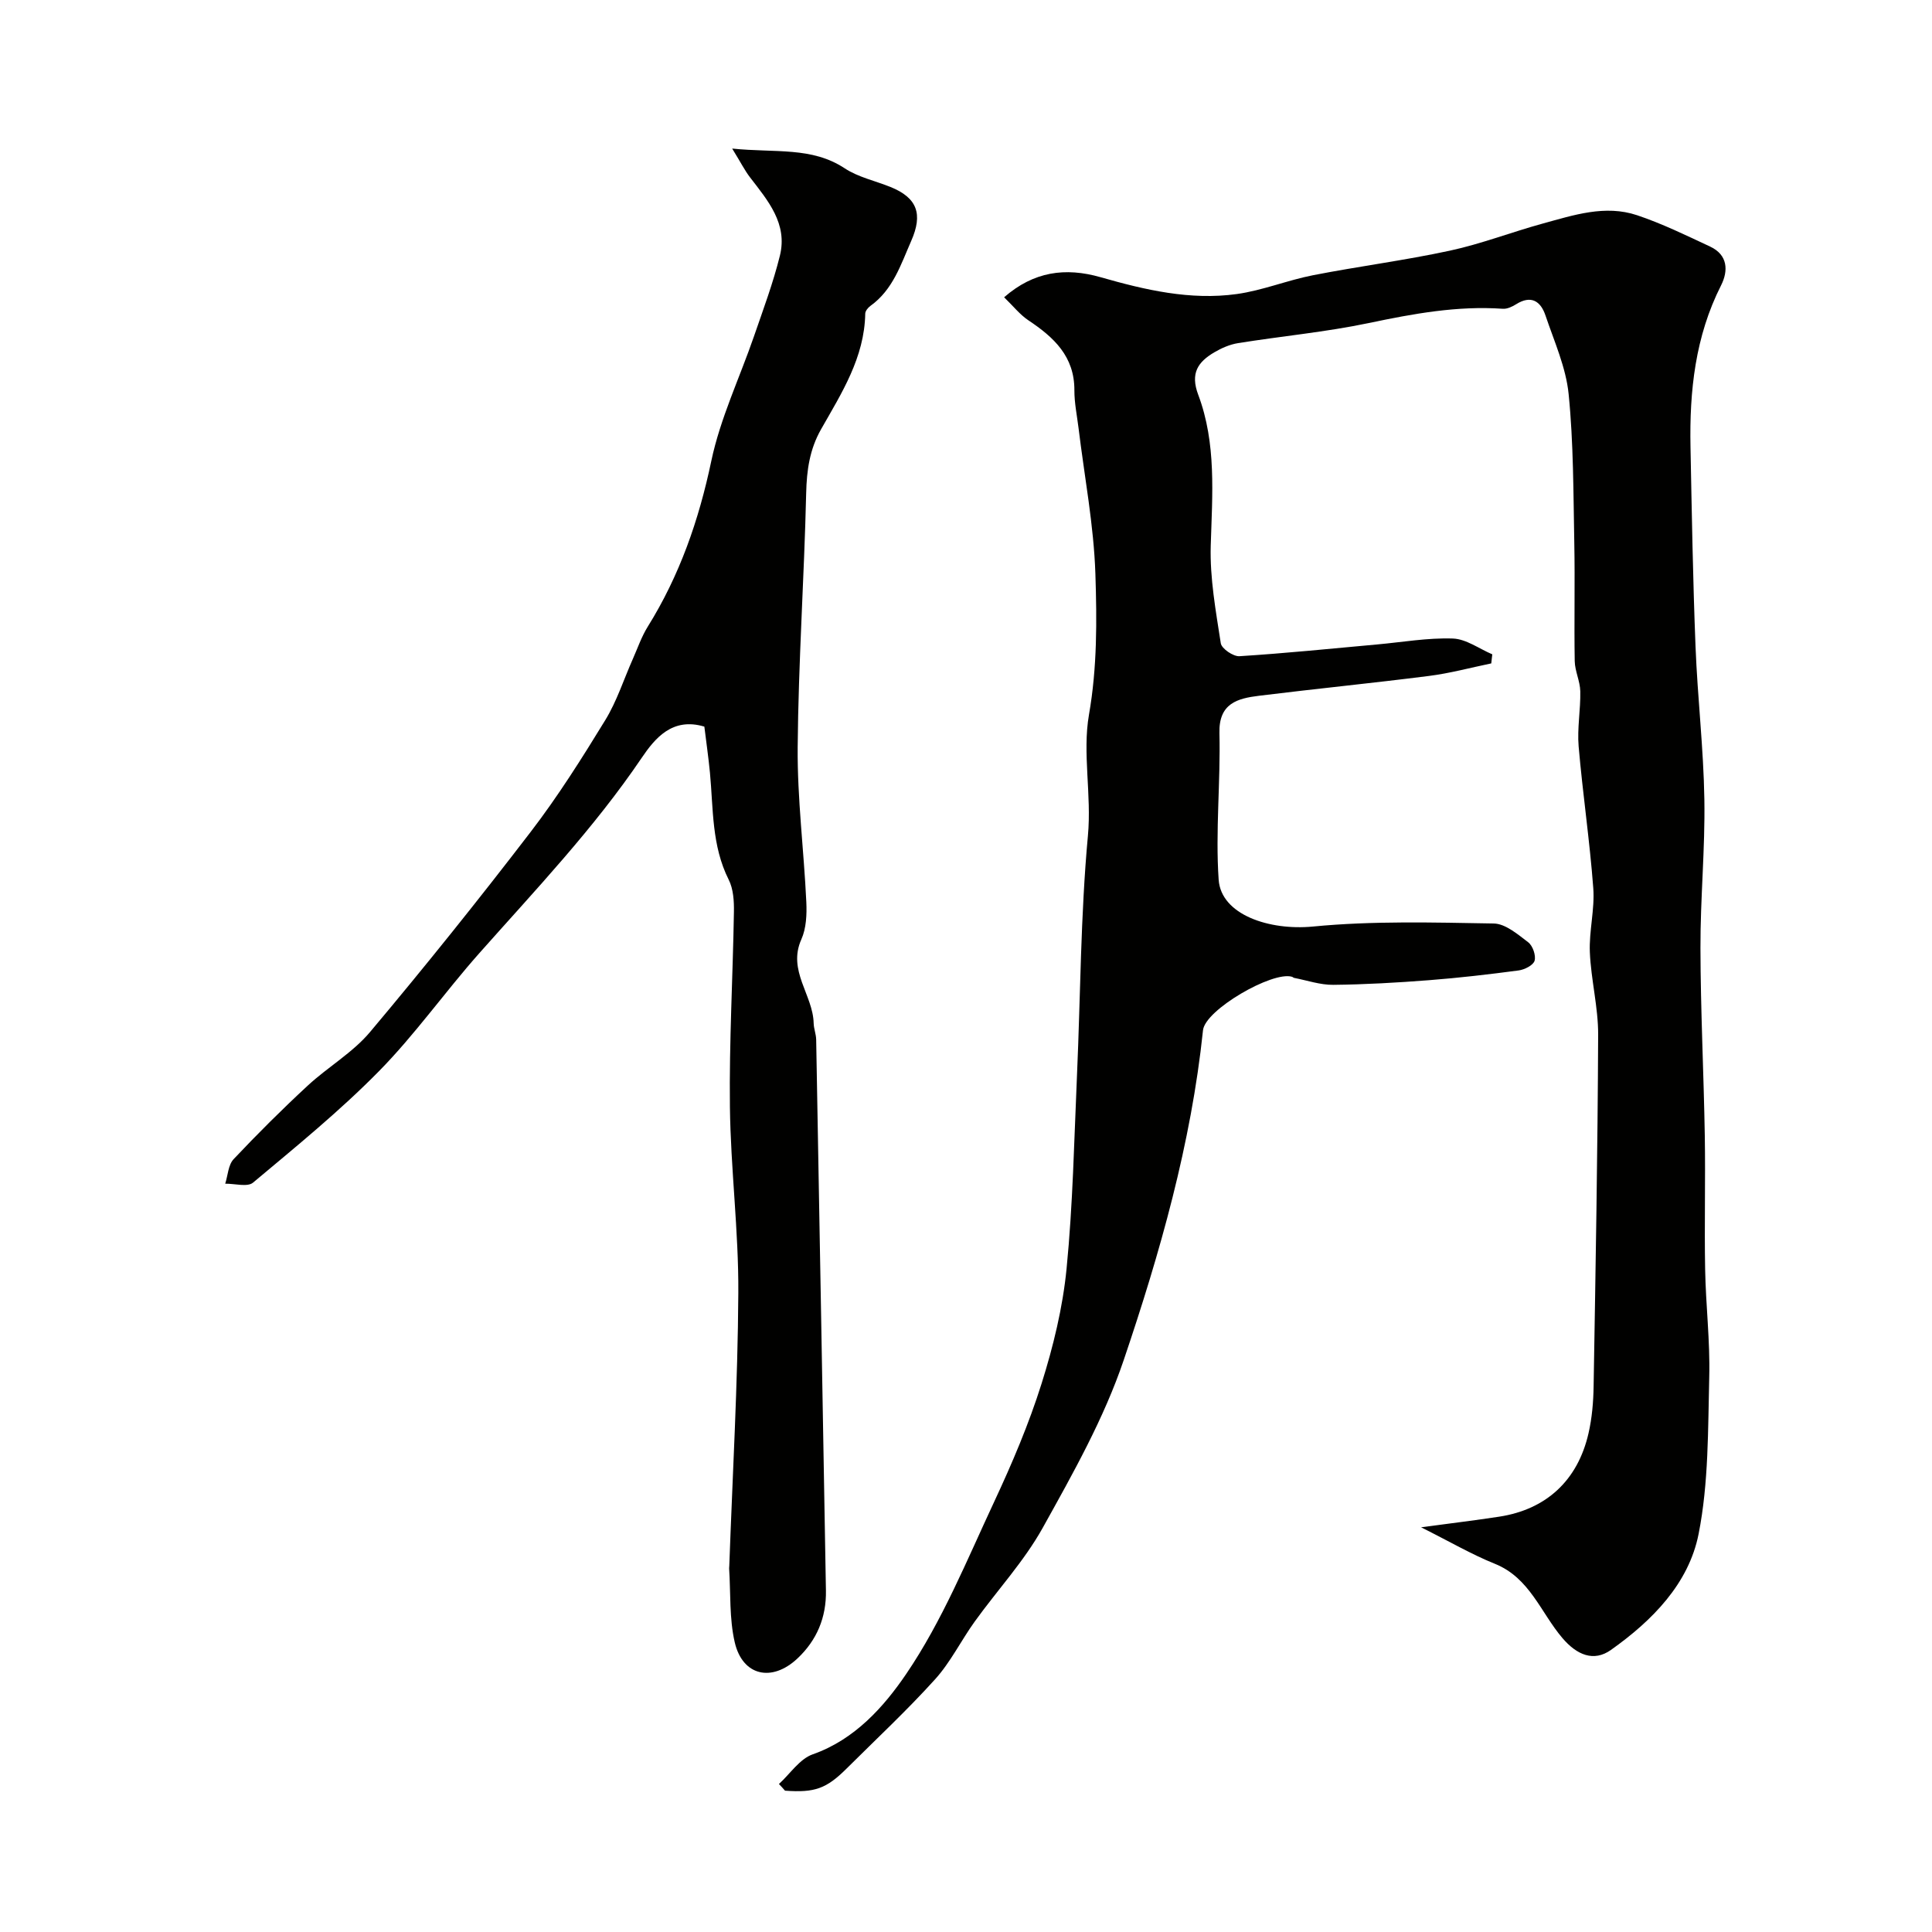
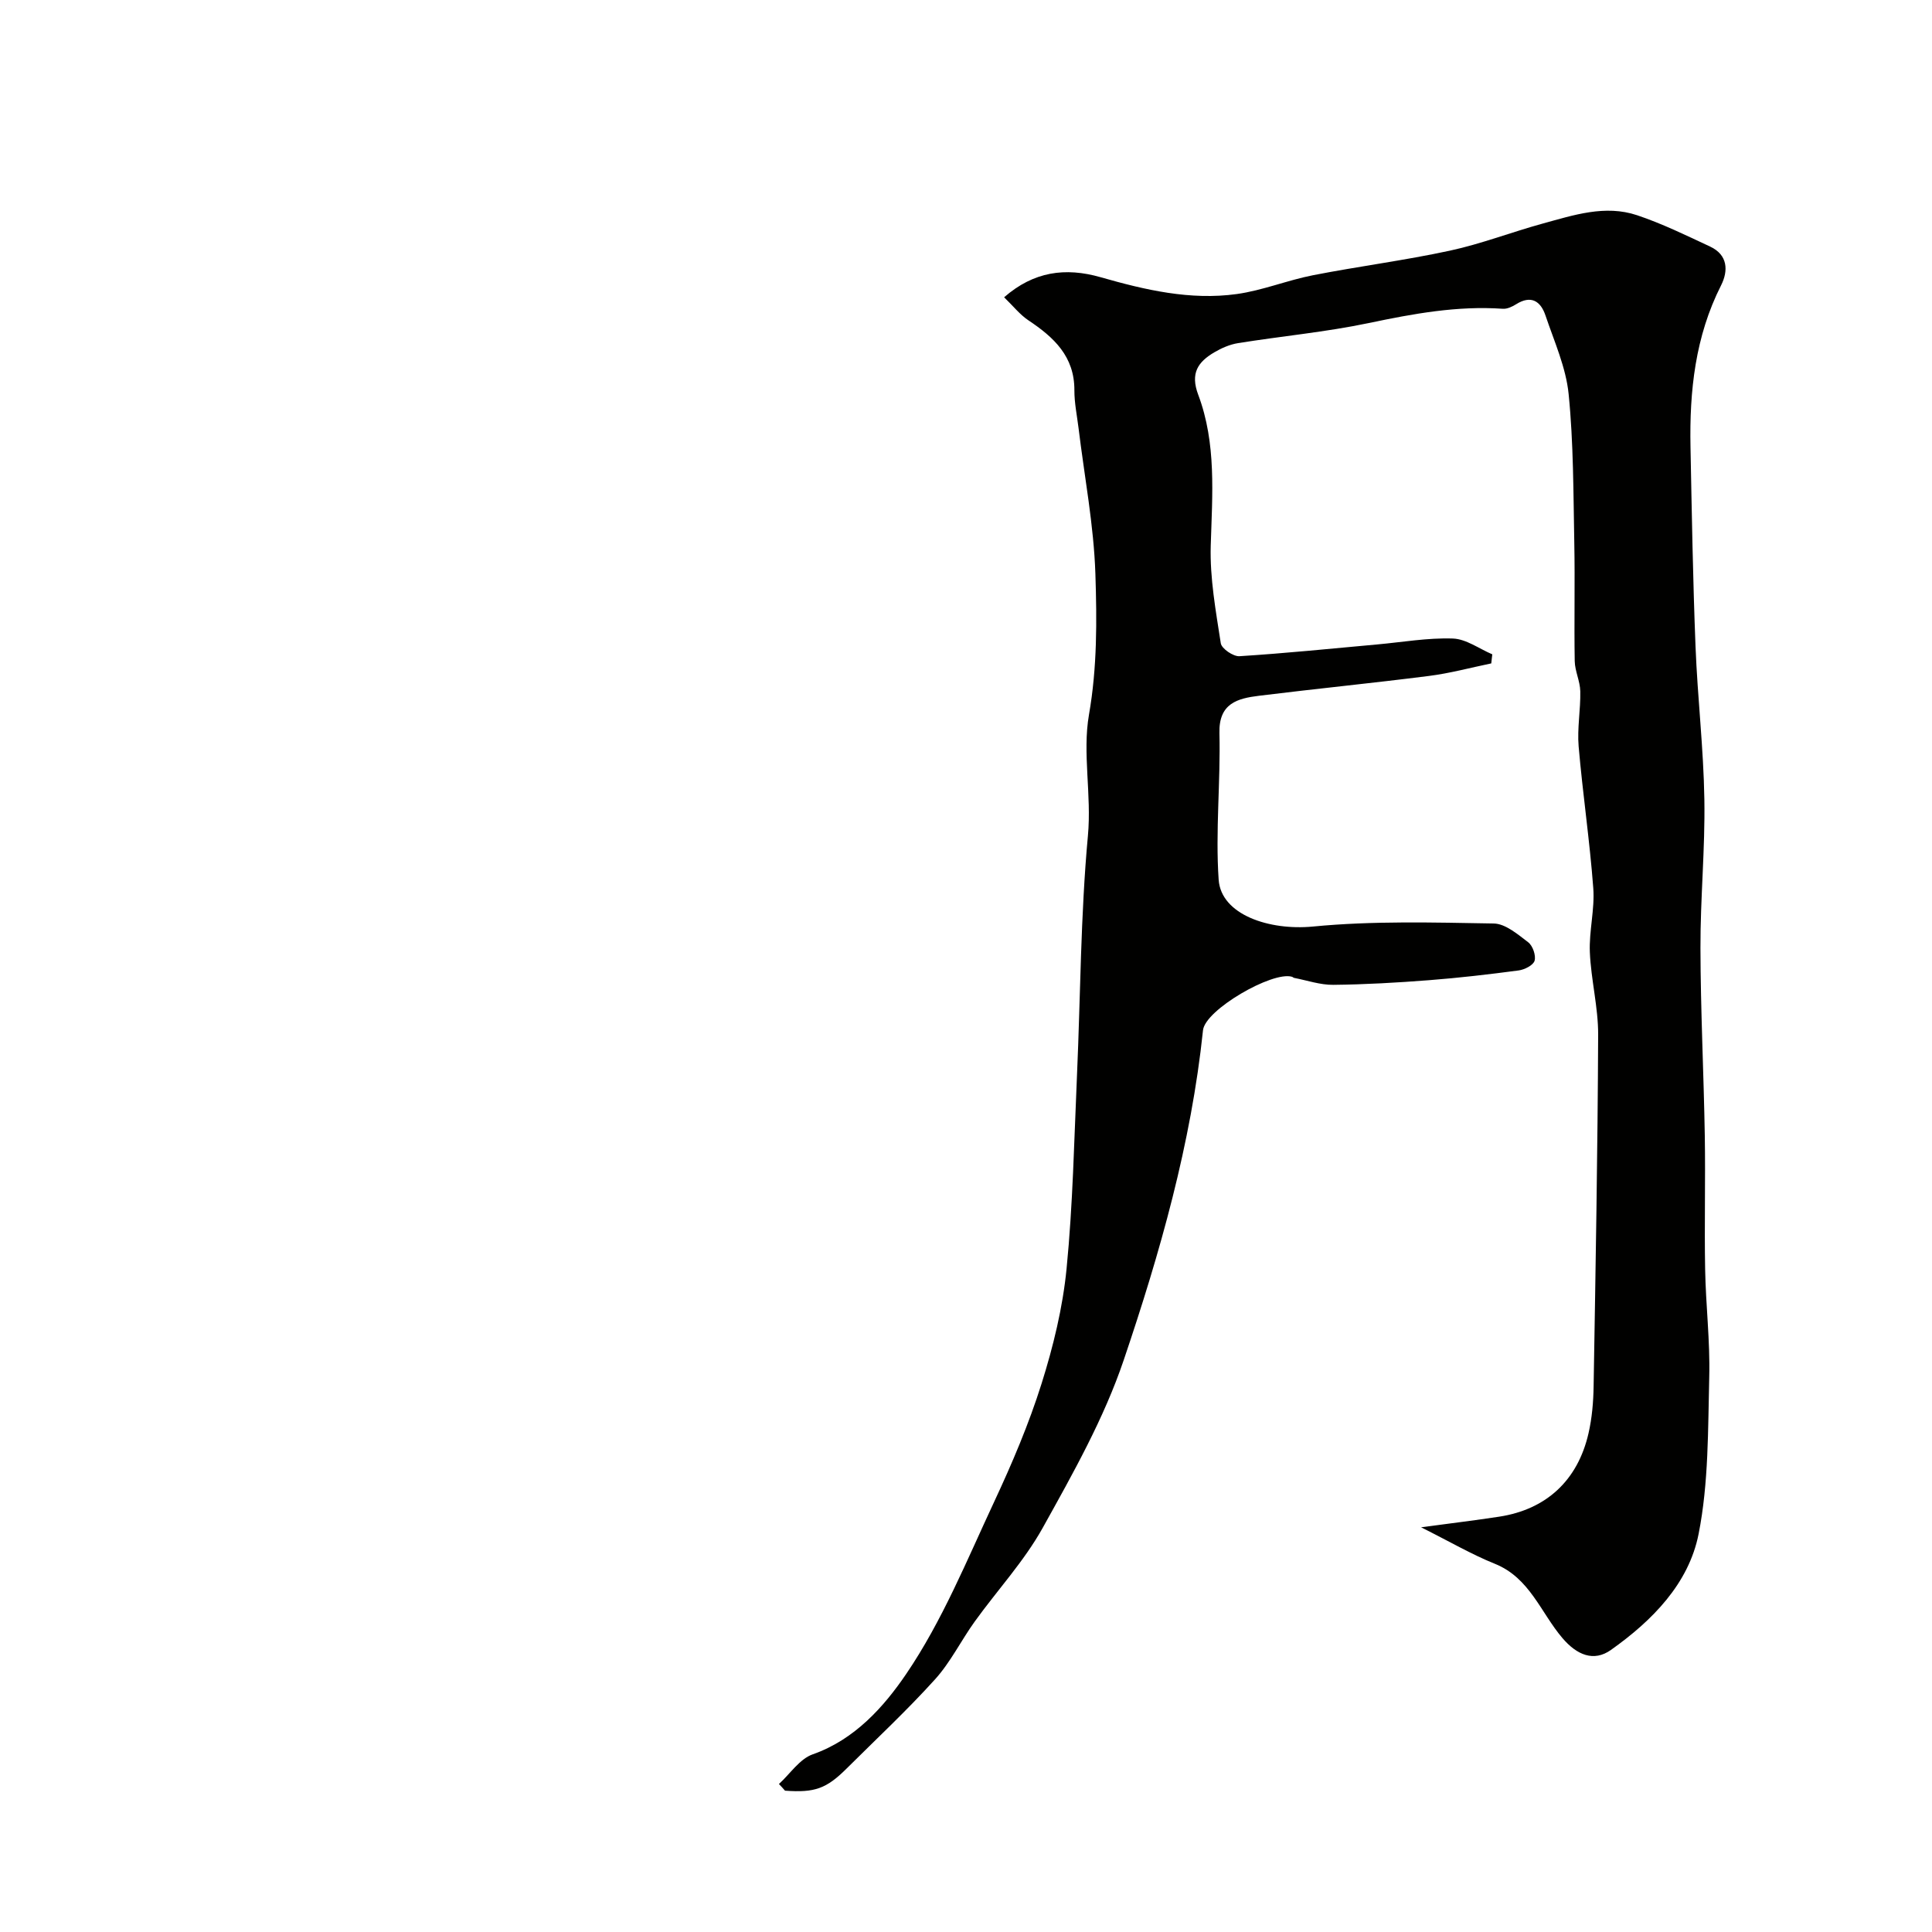
<svg xmlns="http://www.w3.org/2000/svg" enable-background="new 0 0 400 400" viewBox="0 0 400 400">
  <g fill="#010100">
    <path d="m161.27 369.36c2.32-2.11 4.29-5.2 7.01-6.15 8.73-3.06 14.77-9.92 19.33-16.62 7.47-10.98 12.59-23.61 18.26-35.74 3.7-7.92 7.15-16.05 9.77-24.37 2.43-7.72 4.39-15.76 5.18-23.79 1.31-13.3 1.57-26.71 2.16-40.08.73-16.53.74-33.12 2.26-49.57.79-8.51-1.17-17.09.22-25.07 1.71-9.81 1.64-19.46 1.33-29.12-.33-10.11-2.27-20.16-3.49-30.23-.32-2.6-.87-5.21-.86-7.82.03-7.01-4.25-10.97-9.52-14.48-1.77-1.18-3.14-2.95-5.03-4.77 6.12-5.34 12.66-6.25 20-4.15 9.19 2.63 18.55 4.81 28.16 3.48 5.33-.74 10.46-2.85 15.76-3.89 9.44-1.85 19.01-3.07 28.4-5.1 6.49-1.4 12.76-3.84 19.18-5.6 6.4-1.75 12.92-3.95 19.55-1.73 5.19 1.74 10.16 4.17 15.14 6.5 3.65 1.71 3.78 4.98 2.25 8.02-5.36 10.58-6.56 21.88-6.33 33.46.27 13.77.5 27.54 1.04 41.29.41 10.56 1.66 21.1 1.83 31.66.17 10.26-.84 20.53-.81 30.79.03 12.97.68 25.93.9 38.9.15 9.2-.1 18.4.07 27.6.13 7.44 1.04 14.88.85 22.3-.27 10.86-.11 21.93-2.2 32.5-2.04 10.32-9.63 17.98-18.15 24.02-3.58 2.54-7.08 1.03-10.05-2.46-4.49-5.26-6.75-12.47-14-15.38-4.79-1.93-9.3-4.57-15.26-7.55 6.23-.84 11.22-1.44 16.18-2.2 9.72-1.49 16.24-7.48 18.48-17.24.73-3.17 1.01-6.49 1.06-9.75.41-24.26.84-48.52.94-72.79.02-5.69-1.48-11.38-1.72-17.09-.18-4.41 1.04-8.89.71-13.27-.73-9.8-2.19-19.55-3.03-29.34-.32-3.76.42-7.6.34-11.4-.04-2.1-1.11-4.17-1.15-6.26-.14-8.16.07-16.33-.09-24.49-.2-10.27-.15-20.58-1.17-30.78-.55-5.53-2.98-10.9-4.79-16.27-1-2.98-2.97-4.3-6.1-2.33-.8.5-1.84.99-2.72.93-9.44-.66-18.56 1.02-27.75 2.95-8.92 1.87-18.06 2.71-27.08 4.16-1.71.27-3.44 1.03-4.95 1.92-3.35 1.99-4.98 4.3-3.3 8.77 3.79 10.07 2.91 20.65 2.59 31.22-.2 6.73 1.05 13.53 2.08 20.23.17 1.11 2.58 2.76 3.86 2.68 9.51-.6 18.99-1.57 28.48-2.43 5.23-.47 10.48-1.41 15.7-1.23 2.76.09 5.45 2.12 8.17 3.27-.07.63-.14 1.25-.21 1.88-4.3.89-8.57 2.05-12.92 2.6-11.7 1.49-23.45 2.65-35.16 4.1-4.44.55-8.36 1.54-8.2 7.74.25 10.11-.85 20.28-.16 30.34.5 7.27 10.5 10.57 19.53 9.7 12.38-1.2 24.94-.84 37.42-.63 2.43.04 4.98 2.25 7.14 3.89.94.72 1.63 2.72 1.32 3.82-.27.93-2.08 1.85-3.31 2.01-6.17.82-12.36 1.54-18.57 2.02-6.59.51-13.19.89-19.8.96-2.7.03-5.41-.92-8.11-1.44-.15-.03-.28-.19-.44-.23-4.03-1.22-17.98 6.84-18.42 11.07-2.46 23.49-8.9 46.08-16.41 68.27-4.09 12.1-10.52 23.5-16.77 34.74-3.86 6.94-9.41 12.92-14.08 19.41-2.83 3.93-5 8.41-8.22 11.97-5.79 6.41-12.13 12.32-18.26 18.42-4.23 4.22-6.63 5.08-12.8 4.63-.39-.46-.82-.92-1.26-1.38z" />
-     <path d="m145.83 150.44c-6.64-2-10.25 2.45-12.97 6.46-9.91 14.64-22.03 27.37-33.69 40.52-7.08 7.99-13.27 16.8-20.73 24.38-8.12 8.25-17.16 15.6-26.05 23.05-1.16.97-3.8.19-5.76.22.55-1.72.62-3.89 1.74-5.08 4.95-5.25 10.07-10.35 15.37-15.25 4.16-3.85 9.29-6.8 12.88-11.08 11.38-13.54 22.46-27.36 33.23-41.4 5.64-7.35 10.62-15.25 15.46-23.16 2.41-3.93 3.83-8.45 5.72-12.69.99-2.23 1.79-4.59 3.07-6.65 6.61-10.61 10.59-22.06 13.17-34.33 1.86-8.83 5.87-17.21 8.84-25.82 1.9-5.52 3.96-11.02 5.36-16.68 1.63-6.61-2.47-11.39-6.17-16.19-1.1-1.43-1.92-3.08-3.71-5.98 8.98.92 16.46-.42 23.3 4.09 2.79 1.84 6.3 2.58 9.47 3.86 5.58 2.25 6.73 5.63 4.31 11.14-2.17 4.94-3.79 10.14-8.47 13.49-.49.35-1.05 1.05-1.06 1.59-.16 9.1-4.89 16.45-9.15 23.95-2.36 4.16-2.97 8.46-3.08 13.2-.41 17.53-1.61 35.05-1.76 52.59-.09 10.69 1.29 21.39 1.79 32.1.12 2.57-.01 5.44-1.03 7.72-2.91 6.48 2.42 11.49 2.55 17.37.03 1.13.5 2.25.52 3.38.69 38.02 1.36 76.05 2.02 114.07.1 5.55-1.88 10.29-5.91 14.07-5.29 4.96-11.36 3.6-12.97-3.36-1.14-4.92-.83-10.18-1.16-15.29-.01-.16.03-.33.03-.5.67-18.84 1.76-37.68 1.87-56.53.08-12.86-1.59-25.73-1.74-38.6-.16-13.42.61-26.86.83-40.29.04-2.24-.11-4.77-1.09-6.7-3.53-7.03-3.17-14.63-3.87-22.1-.31-3.22-.78-6.44-1.16-9.57z" />
  </g>
</svg>